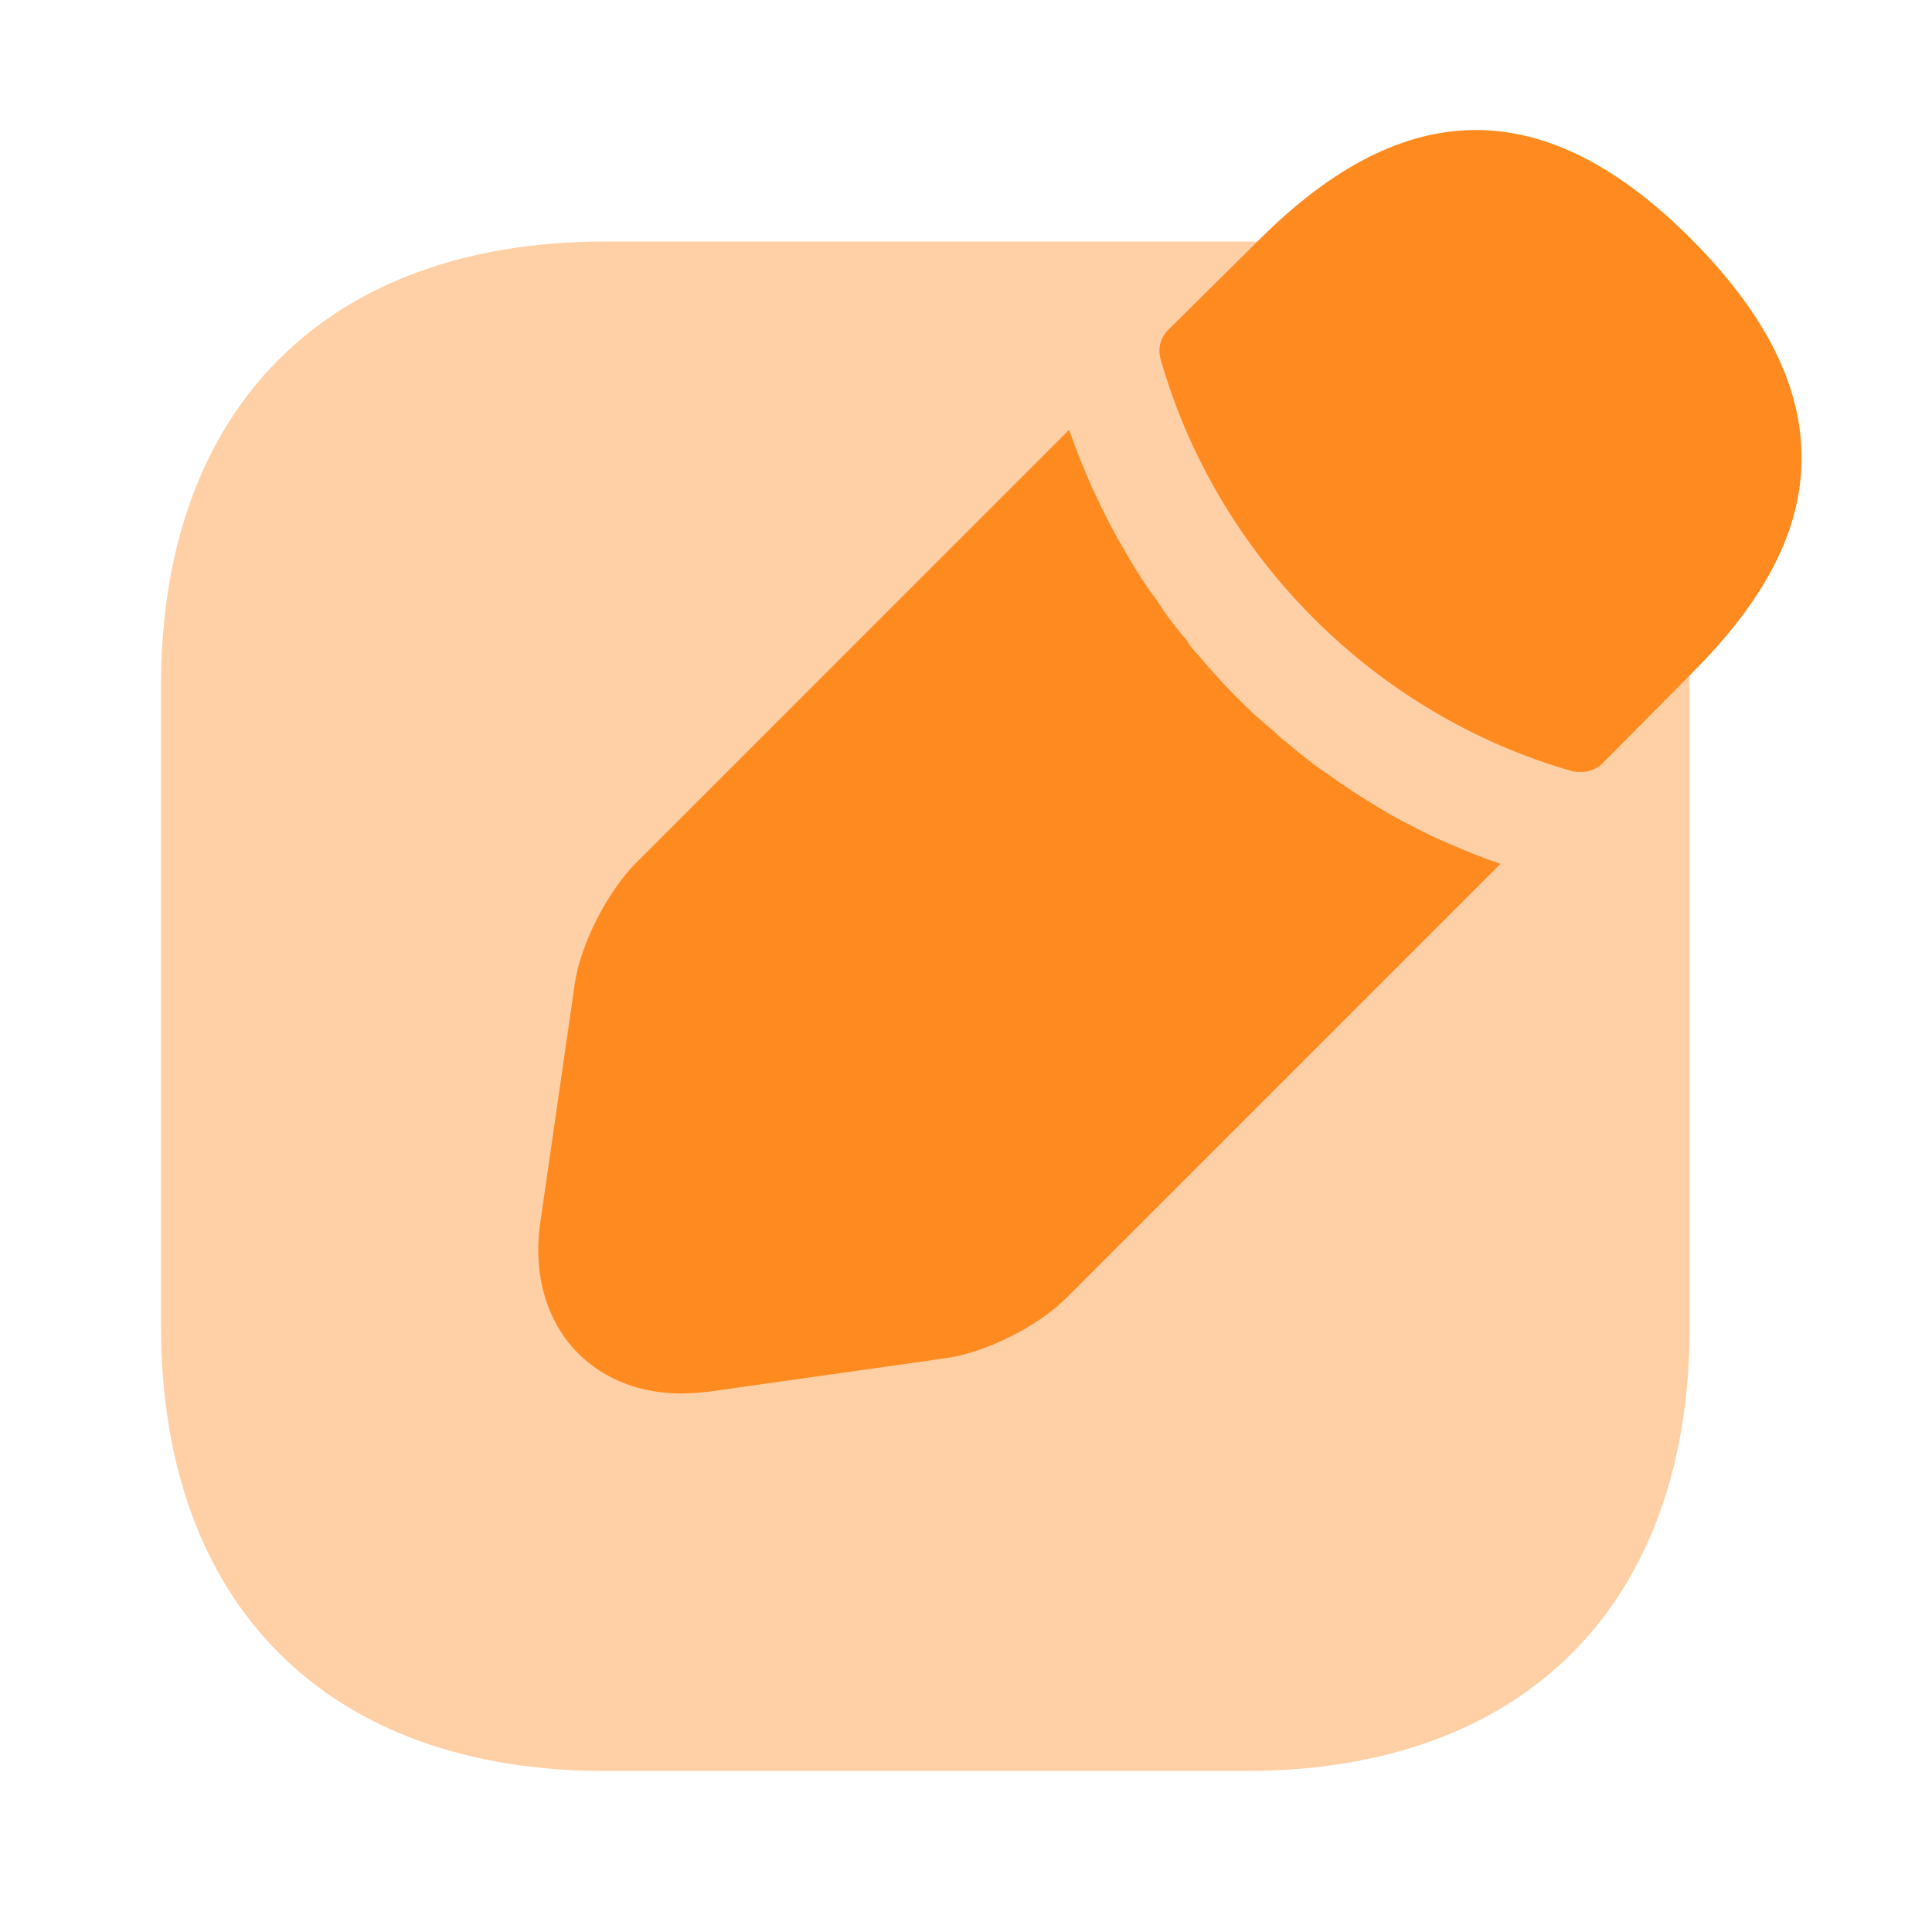
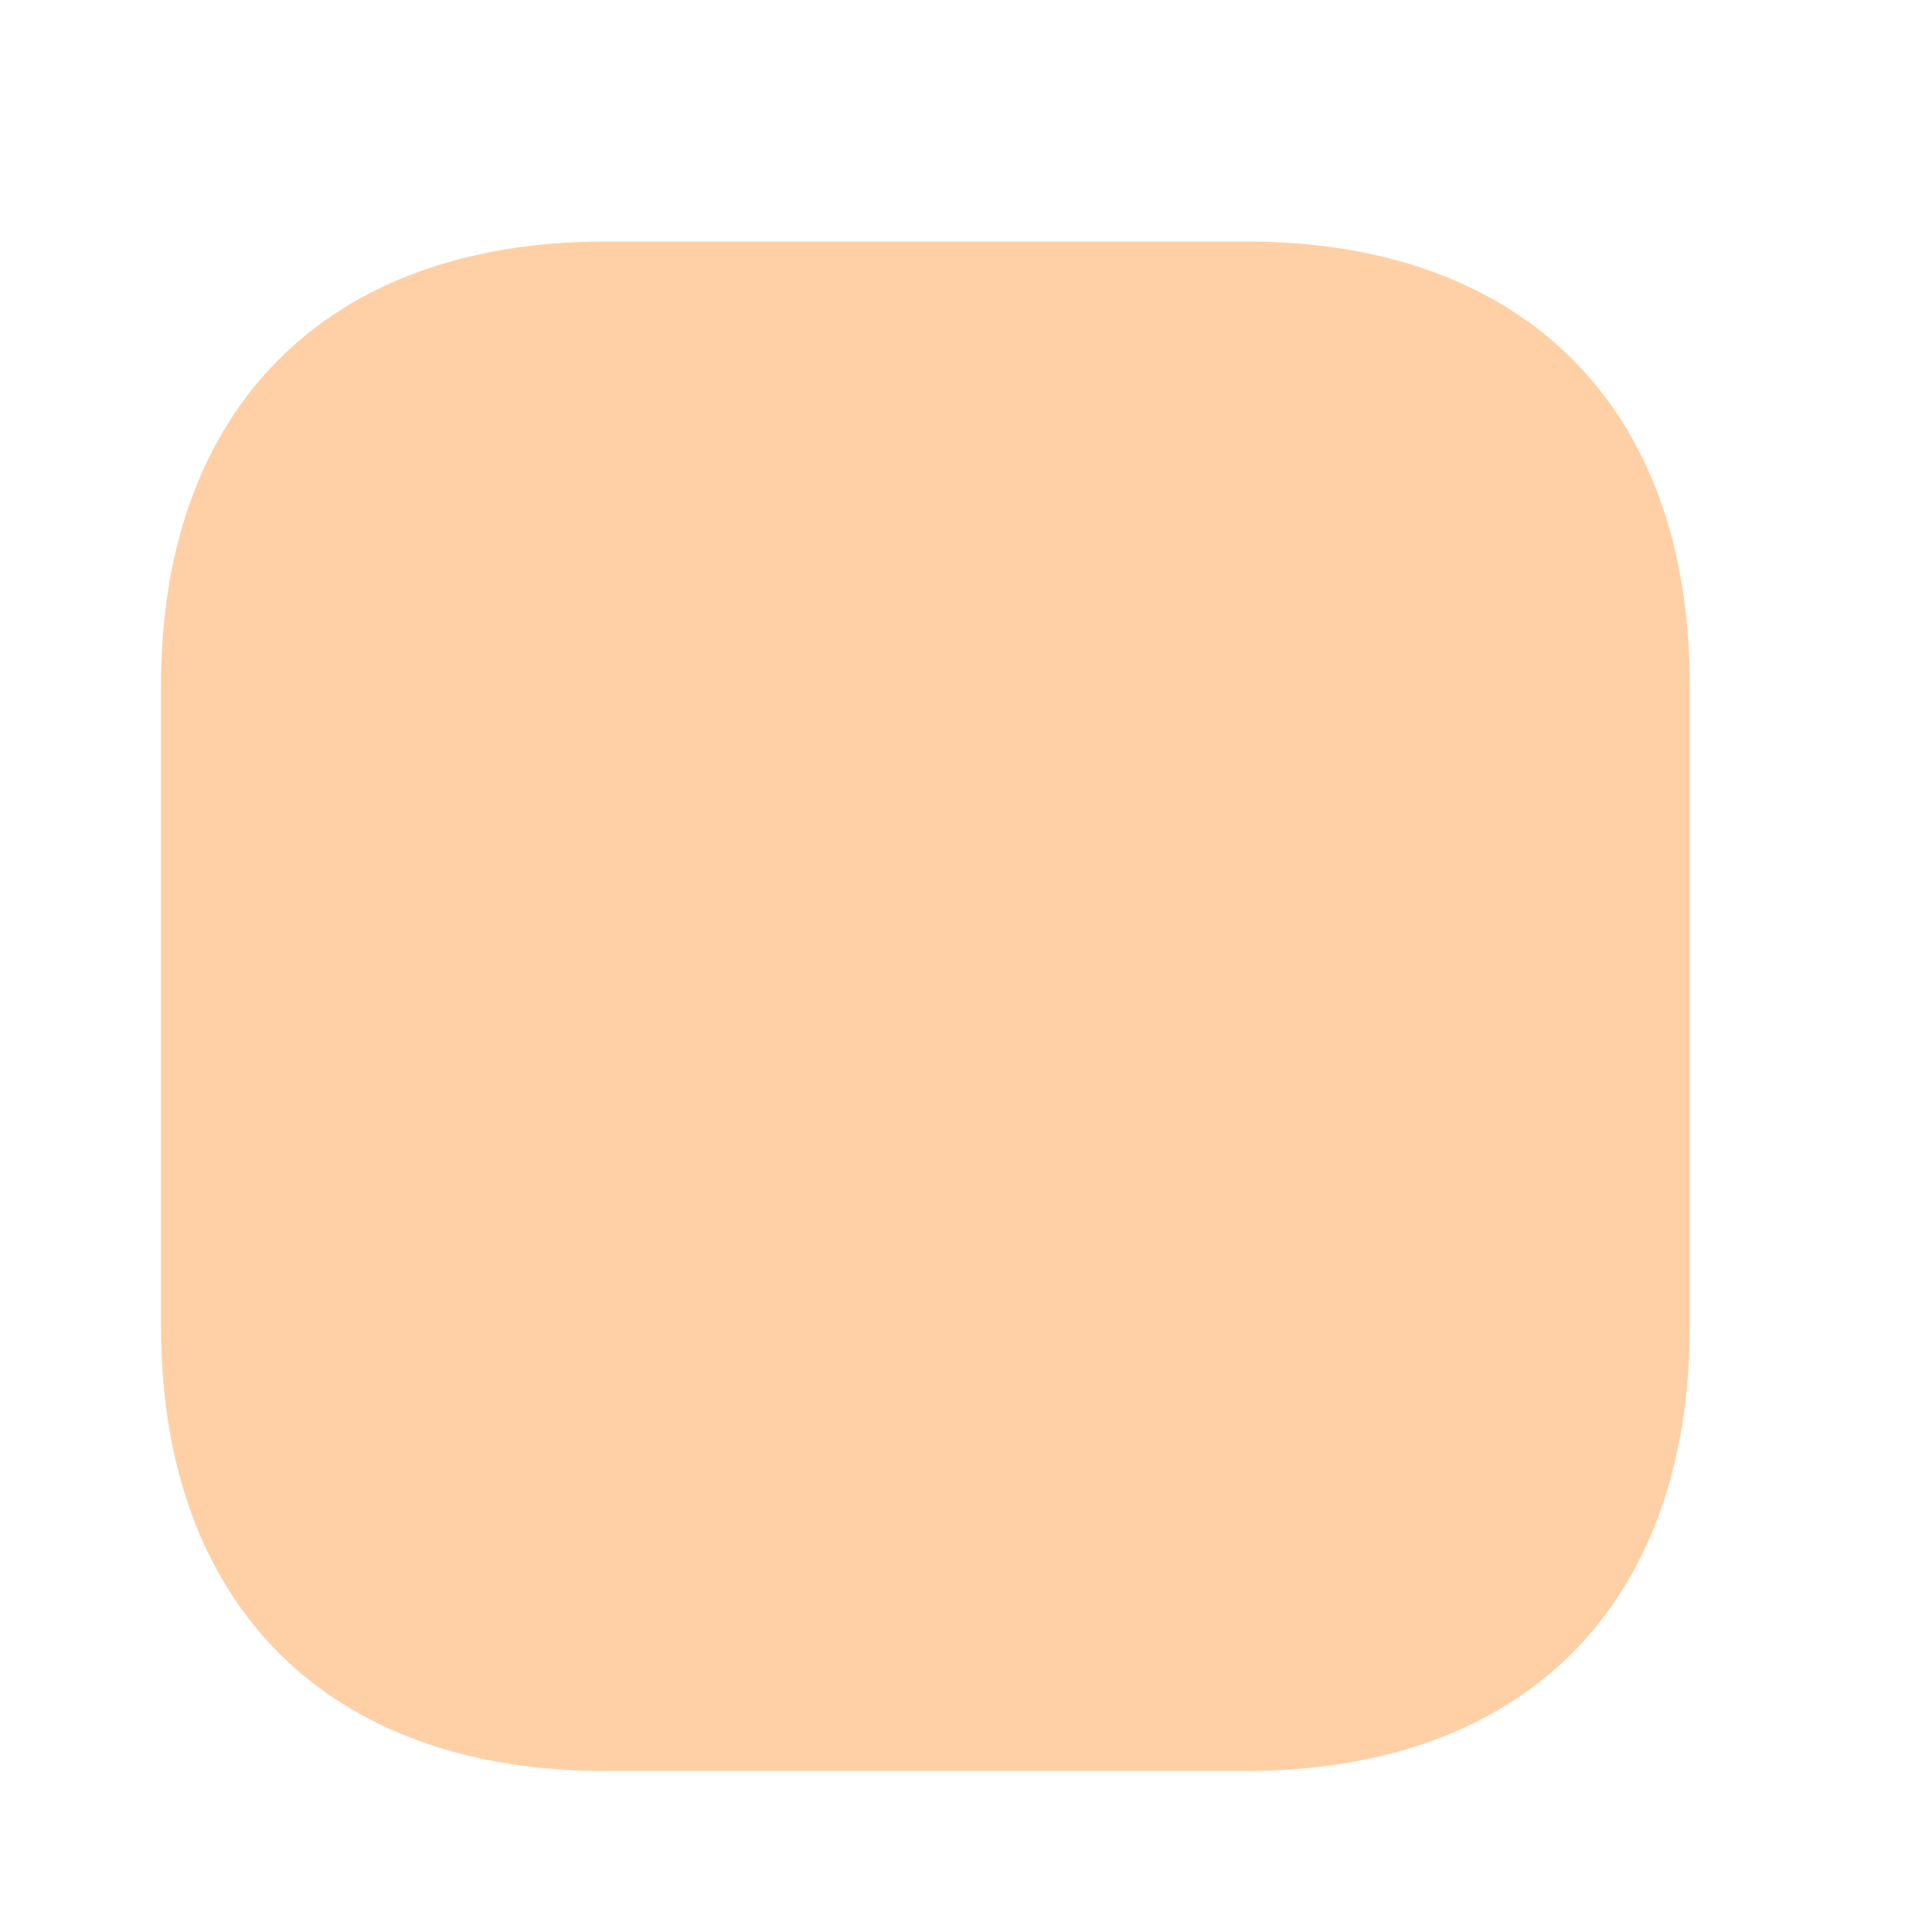
<svg xmlns="http://www.w3.org/2000/svg" width="40" height="40" viewBox="0 0 40 40" fill="none">
  <path opacity="0.4" d="M25.8 5H12.533C6.783 5 3.333 8.433 3.333 14.2V27.45C3.333 33.233 6.783 36.667 12.533 36.667H25.783C31.55 36.667 34.983 33.233 34.983 27.467V14.2C35 8.433 31.55 5 25.8 5Z" fill="#FF8B20" />
-   <path d="M35.033 4.967C32.05 1.967 29.133 1.9 26.067 4.967L24.183 6.833C24.017 7 23.967 7.233 24.033 7.45C25.2 11.533 28.467 14.8 32.55 15.967C32.6 15.983 32.683 15.983 32.733 15.983C32.9 15.983 33.067 15.917 33.183 15.8L35.033 13.933C36.55 12.417 37.3 10.967 37.3 9.483C37.3 7.983 36.55 6.5 35.033 4.967Z" fill="#FF8B20" />
-   <path d="M29.767 17.367C29.317 17.15 28.883 16.933 28.483 16.683C28.15 16.483 27.817 16.267 27.5 16.033C27.233 15.867 26.933 15.617 26.633 15.367C26.6 15.35 26.5 15.267 26.367 15.133C25.85 14.717 25.3 14.15 24.783 13.533C24.75 13.5 24.65 13.4 24.567 13.25C24.4 13.067 24.15 12.75 23.933 12.4C23.75 12.167 23.533 11.833 23.333 11.483C23.083 11.067 22.867 10.65 22.667 10.217C22.45 9.75 22.283 9.317 22.133 8.9L13.167 17.867C12.583 18.45 12.017 19.55 11.9 20.367L11.183 25.333C11.033 26.383 11.317 27.367 11.967 28.017C12.517 28.567 13.267 28.85 14.1 28.85C14.283 28.85 14.467 28.833 14.65 28.817L19.6 28.117C20.417 28 21.517 27.45 22.1 26.85L31.067 17.883C30.65 17.75 30.233 17.567 29.767 17.367Z" fill="#FF8B20" />
</svg>